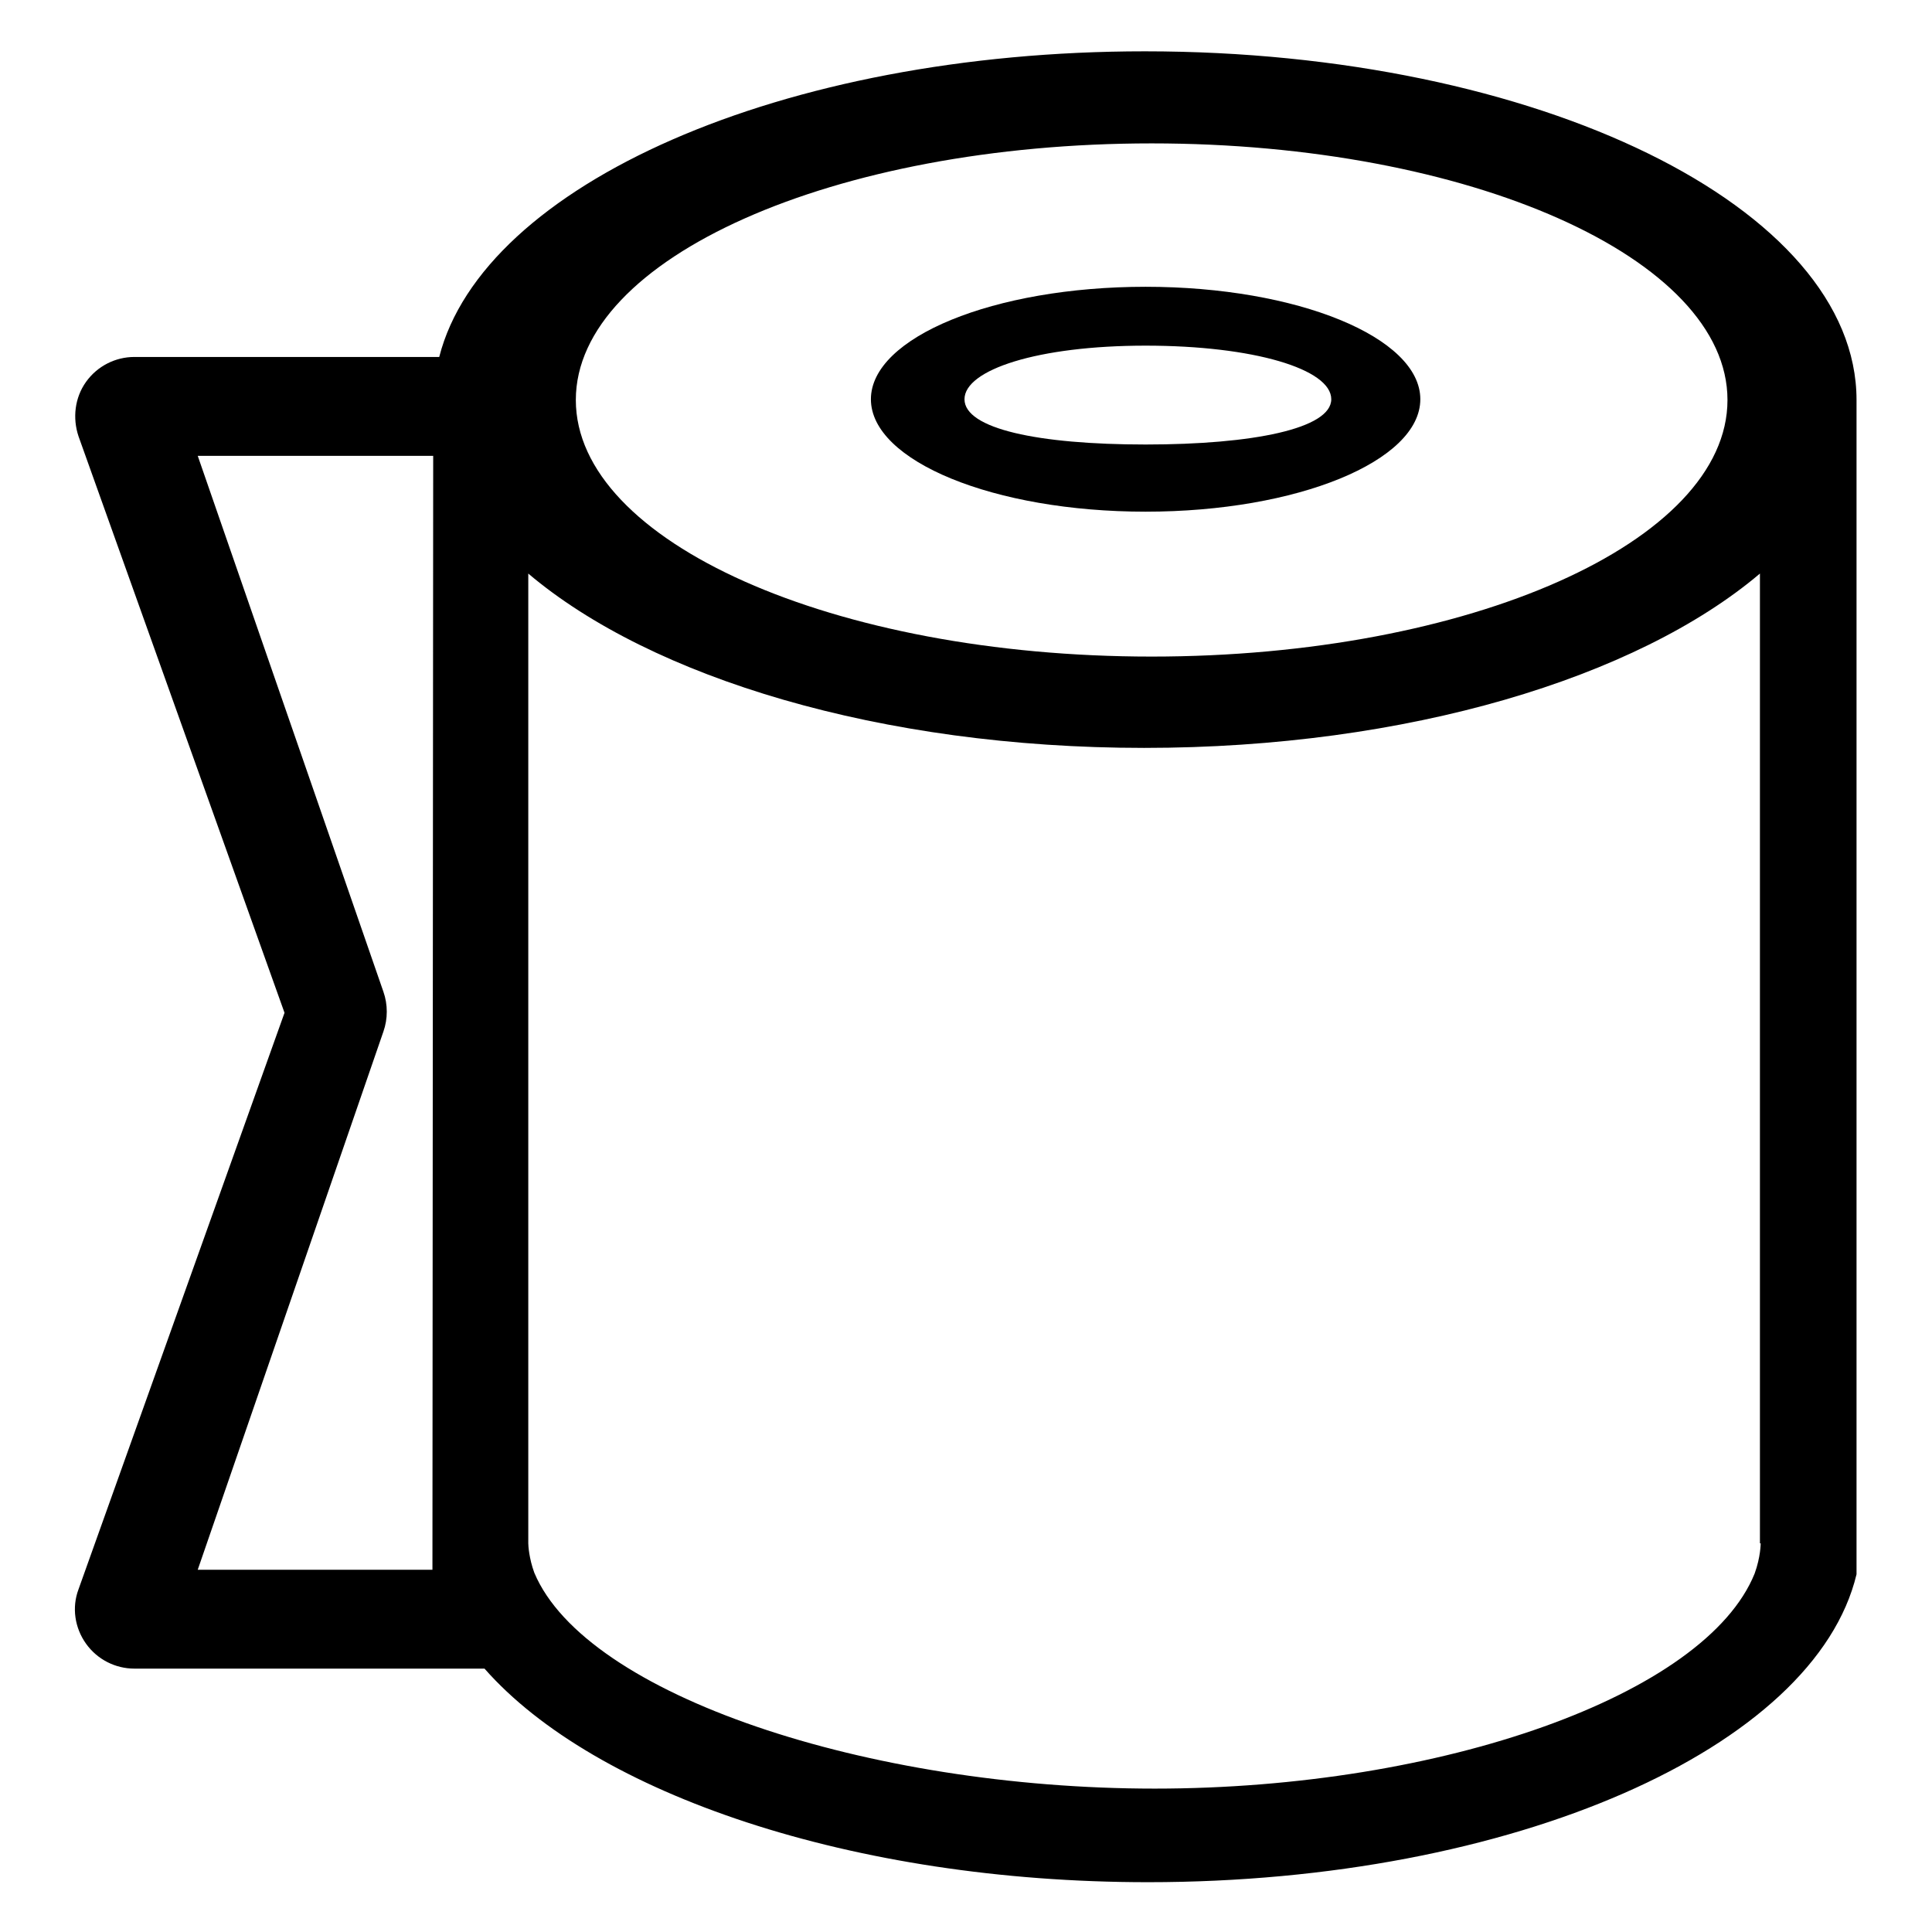
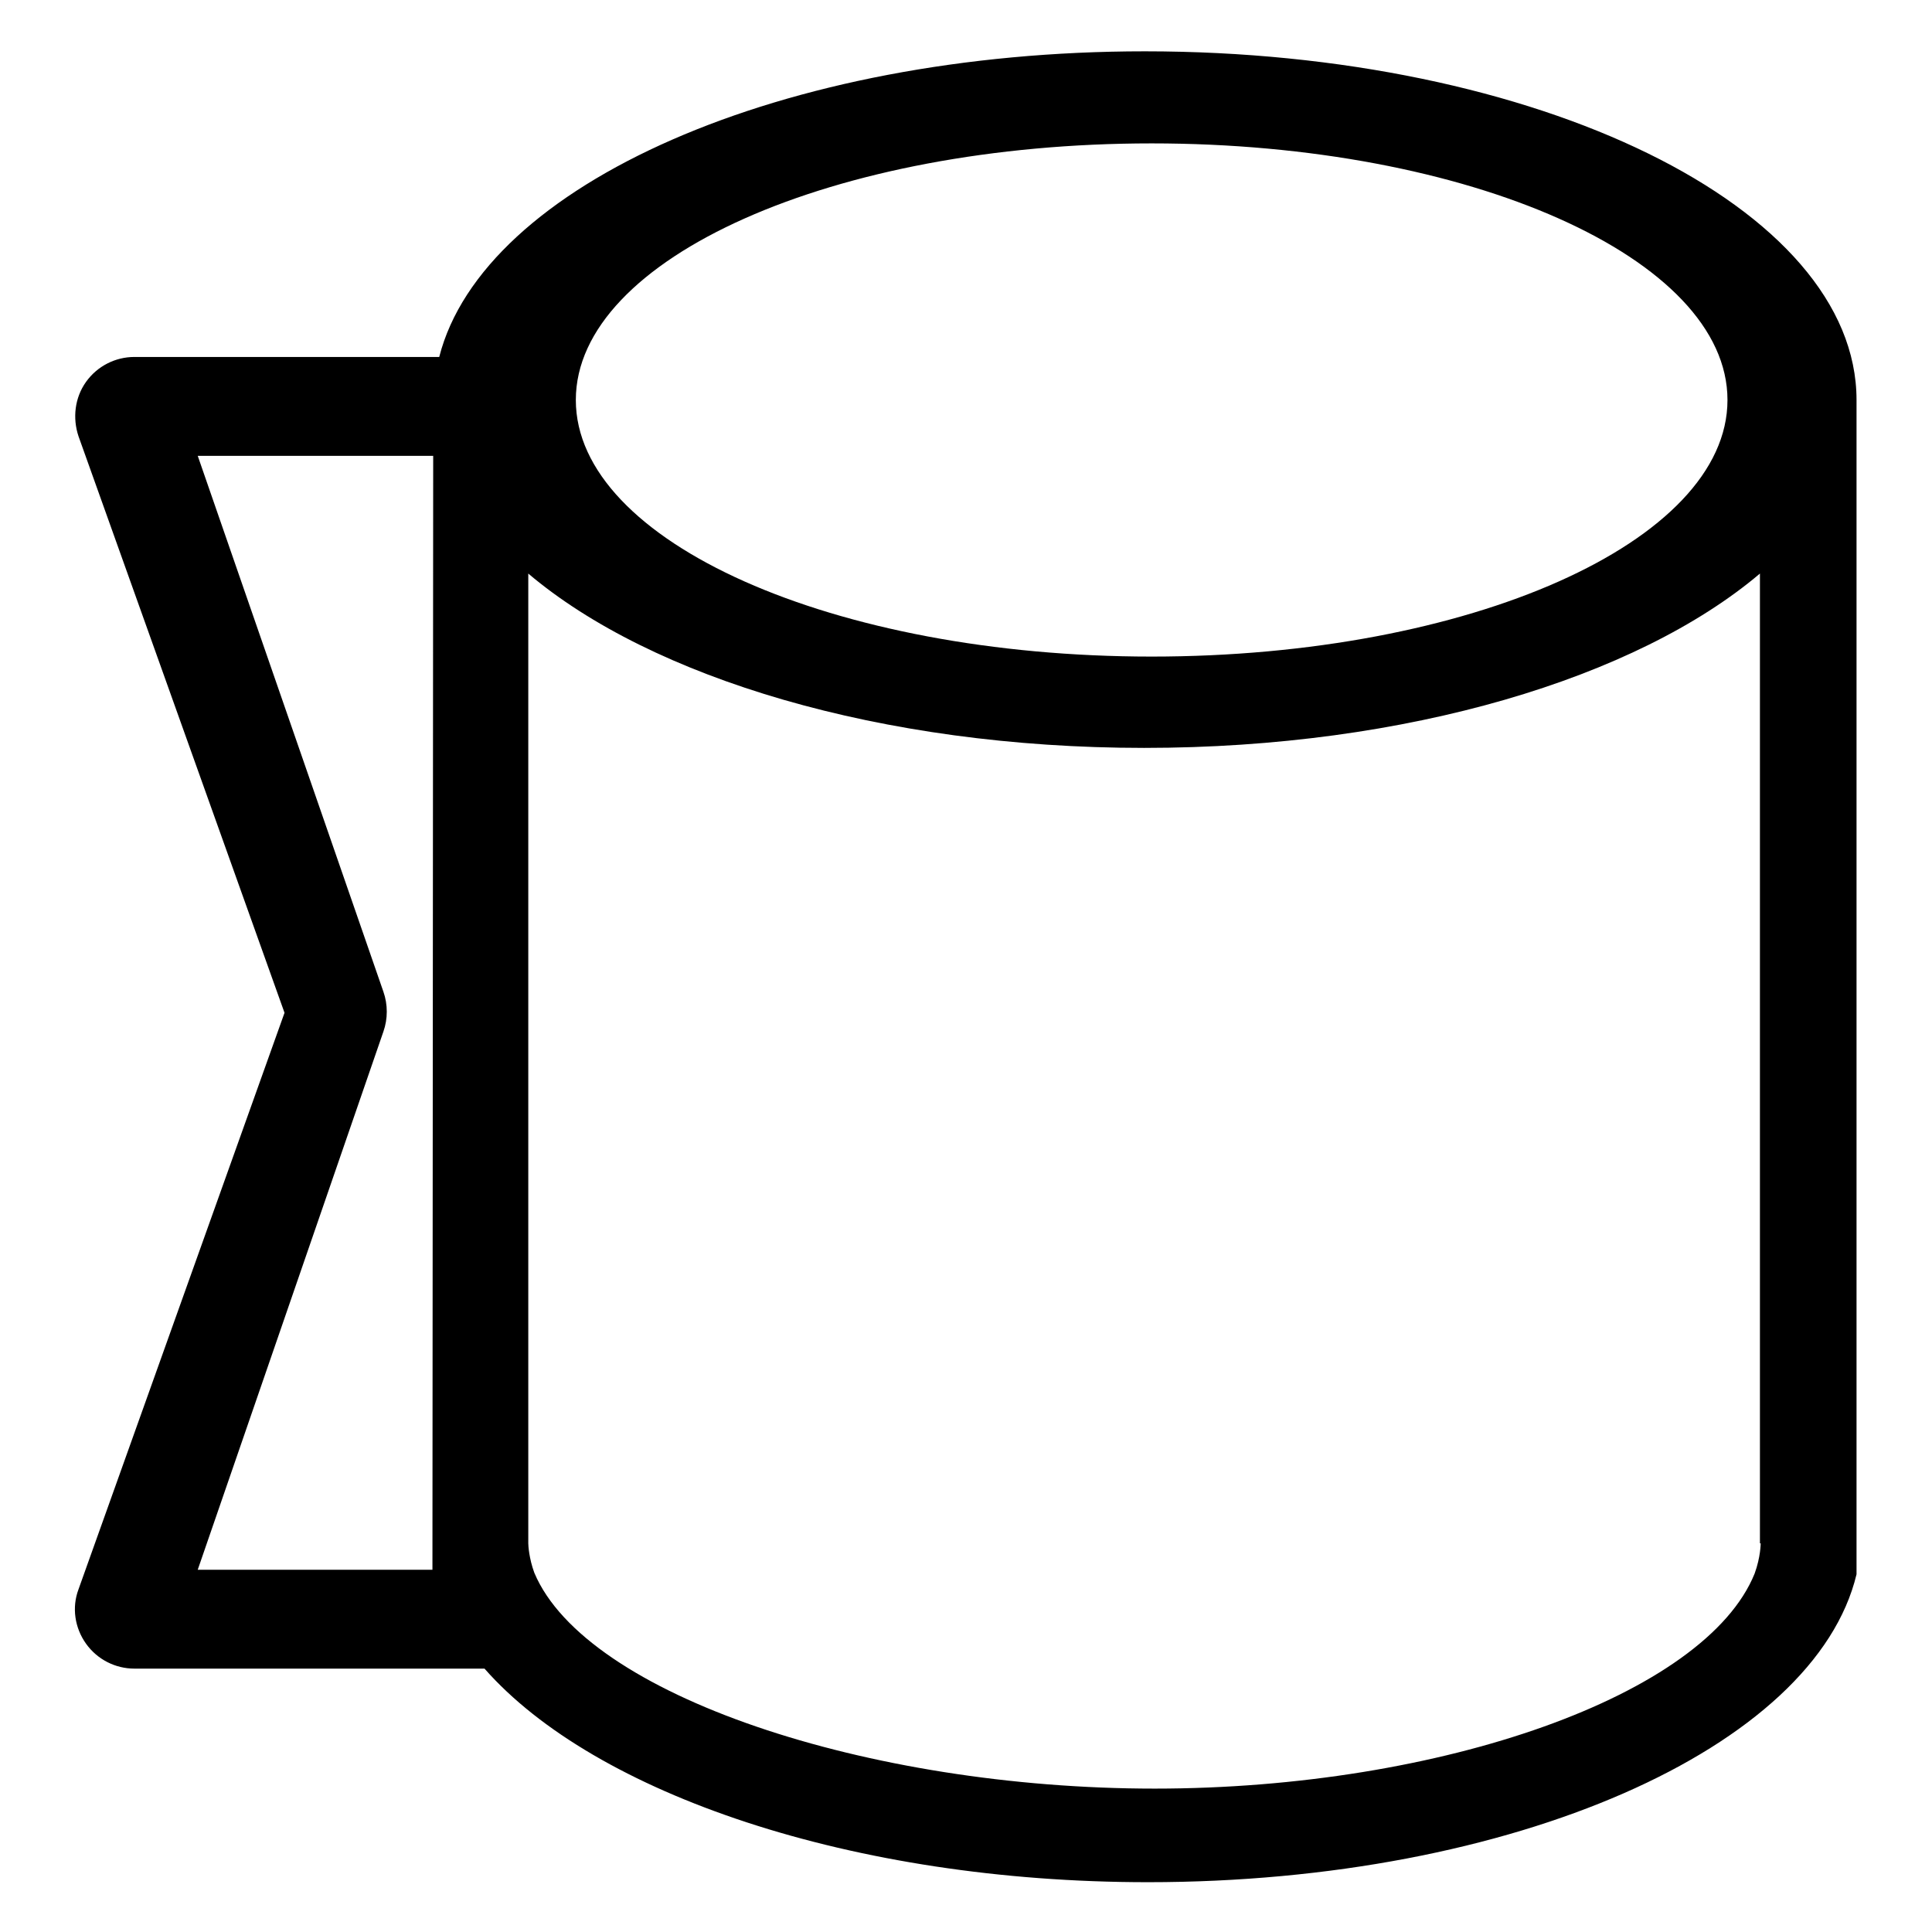
<svg xmlns="http://www.w3.org/2000/svg" version="1.1" x="0px" y="0px" viewBox="0 0 256 256" enable-background="new 0 0 256 256" xml:space="preserve">
  <g>
    <g>
-       <path fill="#000000" d="M246,53.2c0-0.1,0-0.2,0-0.2c0-25.5-42.2-46.2-94.3-46.2c-48.1,0-87.7,17.7-93.5,40.5h-0.8l0,0H17.8c-2.5,0-4.9,1.2-6.4,3.3c-1.5,2.1-1.8,4.8-1,7.2l27.3,76.4l-27.3,76.4c-0.9,2.4-0.5,5.1,1,7.2c1.5,2.1,3.9,3.3,6.4,3.3h46.4c14.6,16.6,48.8,28.3,87.9,28.3c48.4,0,88.4-17.8,93.9-40.8c0-1.3,0-2.6,0-4V53.2z M152.6,19c42.1,0,76.3,15.2,76.3,34s-34.2,34-76.3,34c-42.1,0-76.3-15.2-76.3-34S110.5,19,152.6,19z M57.3,208H26.2l24.6-71.3c0.6-1.7,0.6-3.6,0-5.3l-24.6-71h31.2L57.3,208L57.3,208z M233.3,204.5c0,0,0,1.8-0.8,4h0C226,224.6,191,237,153,237s-75.4-12.4-82.2-28.6c-0.7-1.9-0.8-3.6-0.8-3.9v-82.2c0-7.9,0-28.2,0-46.3c16.3,13.8,46.7,23.1,81.6,23.1c34.9,0,65.3-9.3,81.6-23.1V204.5L233.3,204.5z" />
-       <path fill="#000000" d="M151.8,38c-20.1,0-36.4,6.7-36.4,14.9s16.3,14.9,36.4,14.9c20.1,0,36.4-6.7,36.4-14.9C188.2,44.7,171.9,38,151.8,38z M151.8,58.9c-14.3,0-24-2.1-24-6c0-3.9,9.7-7.1,24-7.1c14.3,0,24.6,3.1,24.6,7.1C176.4,56.8,166,58.9,151.8,58.9z" />
+       <path fill="#000000" d="M246,53.2c0-0.1,0-0.2,0-0.2c0-25.5-42.2-46.2-94.3-46.2c-48.1,0-87.7,17.7-93.5,40.5h-0.8l0,0H17.8c-2.5,0-4.9,1.2-6.4,3.3c-1.5,2.1-1.8,4.8-1,7.2l27.3,76.4l-27.3,76.4c-0.9,2.4-0.5,5.1,1,7.2c1.5,2.1,3.9,3.3,6.4,3.3h46.4c14.6,16.6,48.8,28.3,87.9,28.3c48.4,0,88.4-17.8,93.9-40.8c0-1.3,0-2.6,0-4V53.2z M152.6,19c42.1,0,76.3,15.2,76.3,34s-34.2,34-76.3,34c-42.1,0-76.3-15.2-76.3-34S110.5,19,152.6,19z M57.3,208H26.2l24.6-71.3c0.6-1.7,0.6-3.6,0-5.3l-24.6-71h31.2L57.3,208L57.3,208M233.3,204.5c0,0,0,1.8-0.8,4h0C226,224.6,191,237,153,237s-75.4-12.4-82.2-28.6c-0.7-1.9-0.8-3.6-0.8-3.9v-82.2c0-7.9,0-28.2,0-46.3c16.3,13.8,46.7,23.1,81.6,23.1c34.9,0,65.3-9.3,81.6-23.1V204.5L233.3,204.5z" />
    </g>
  </g>
</svg>